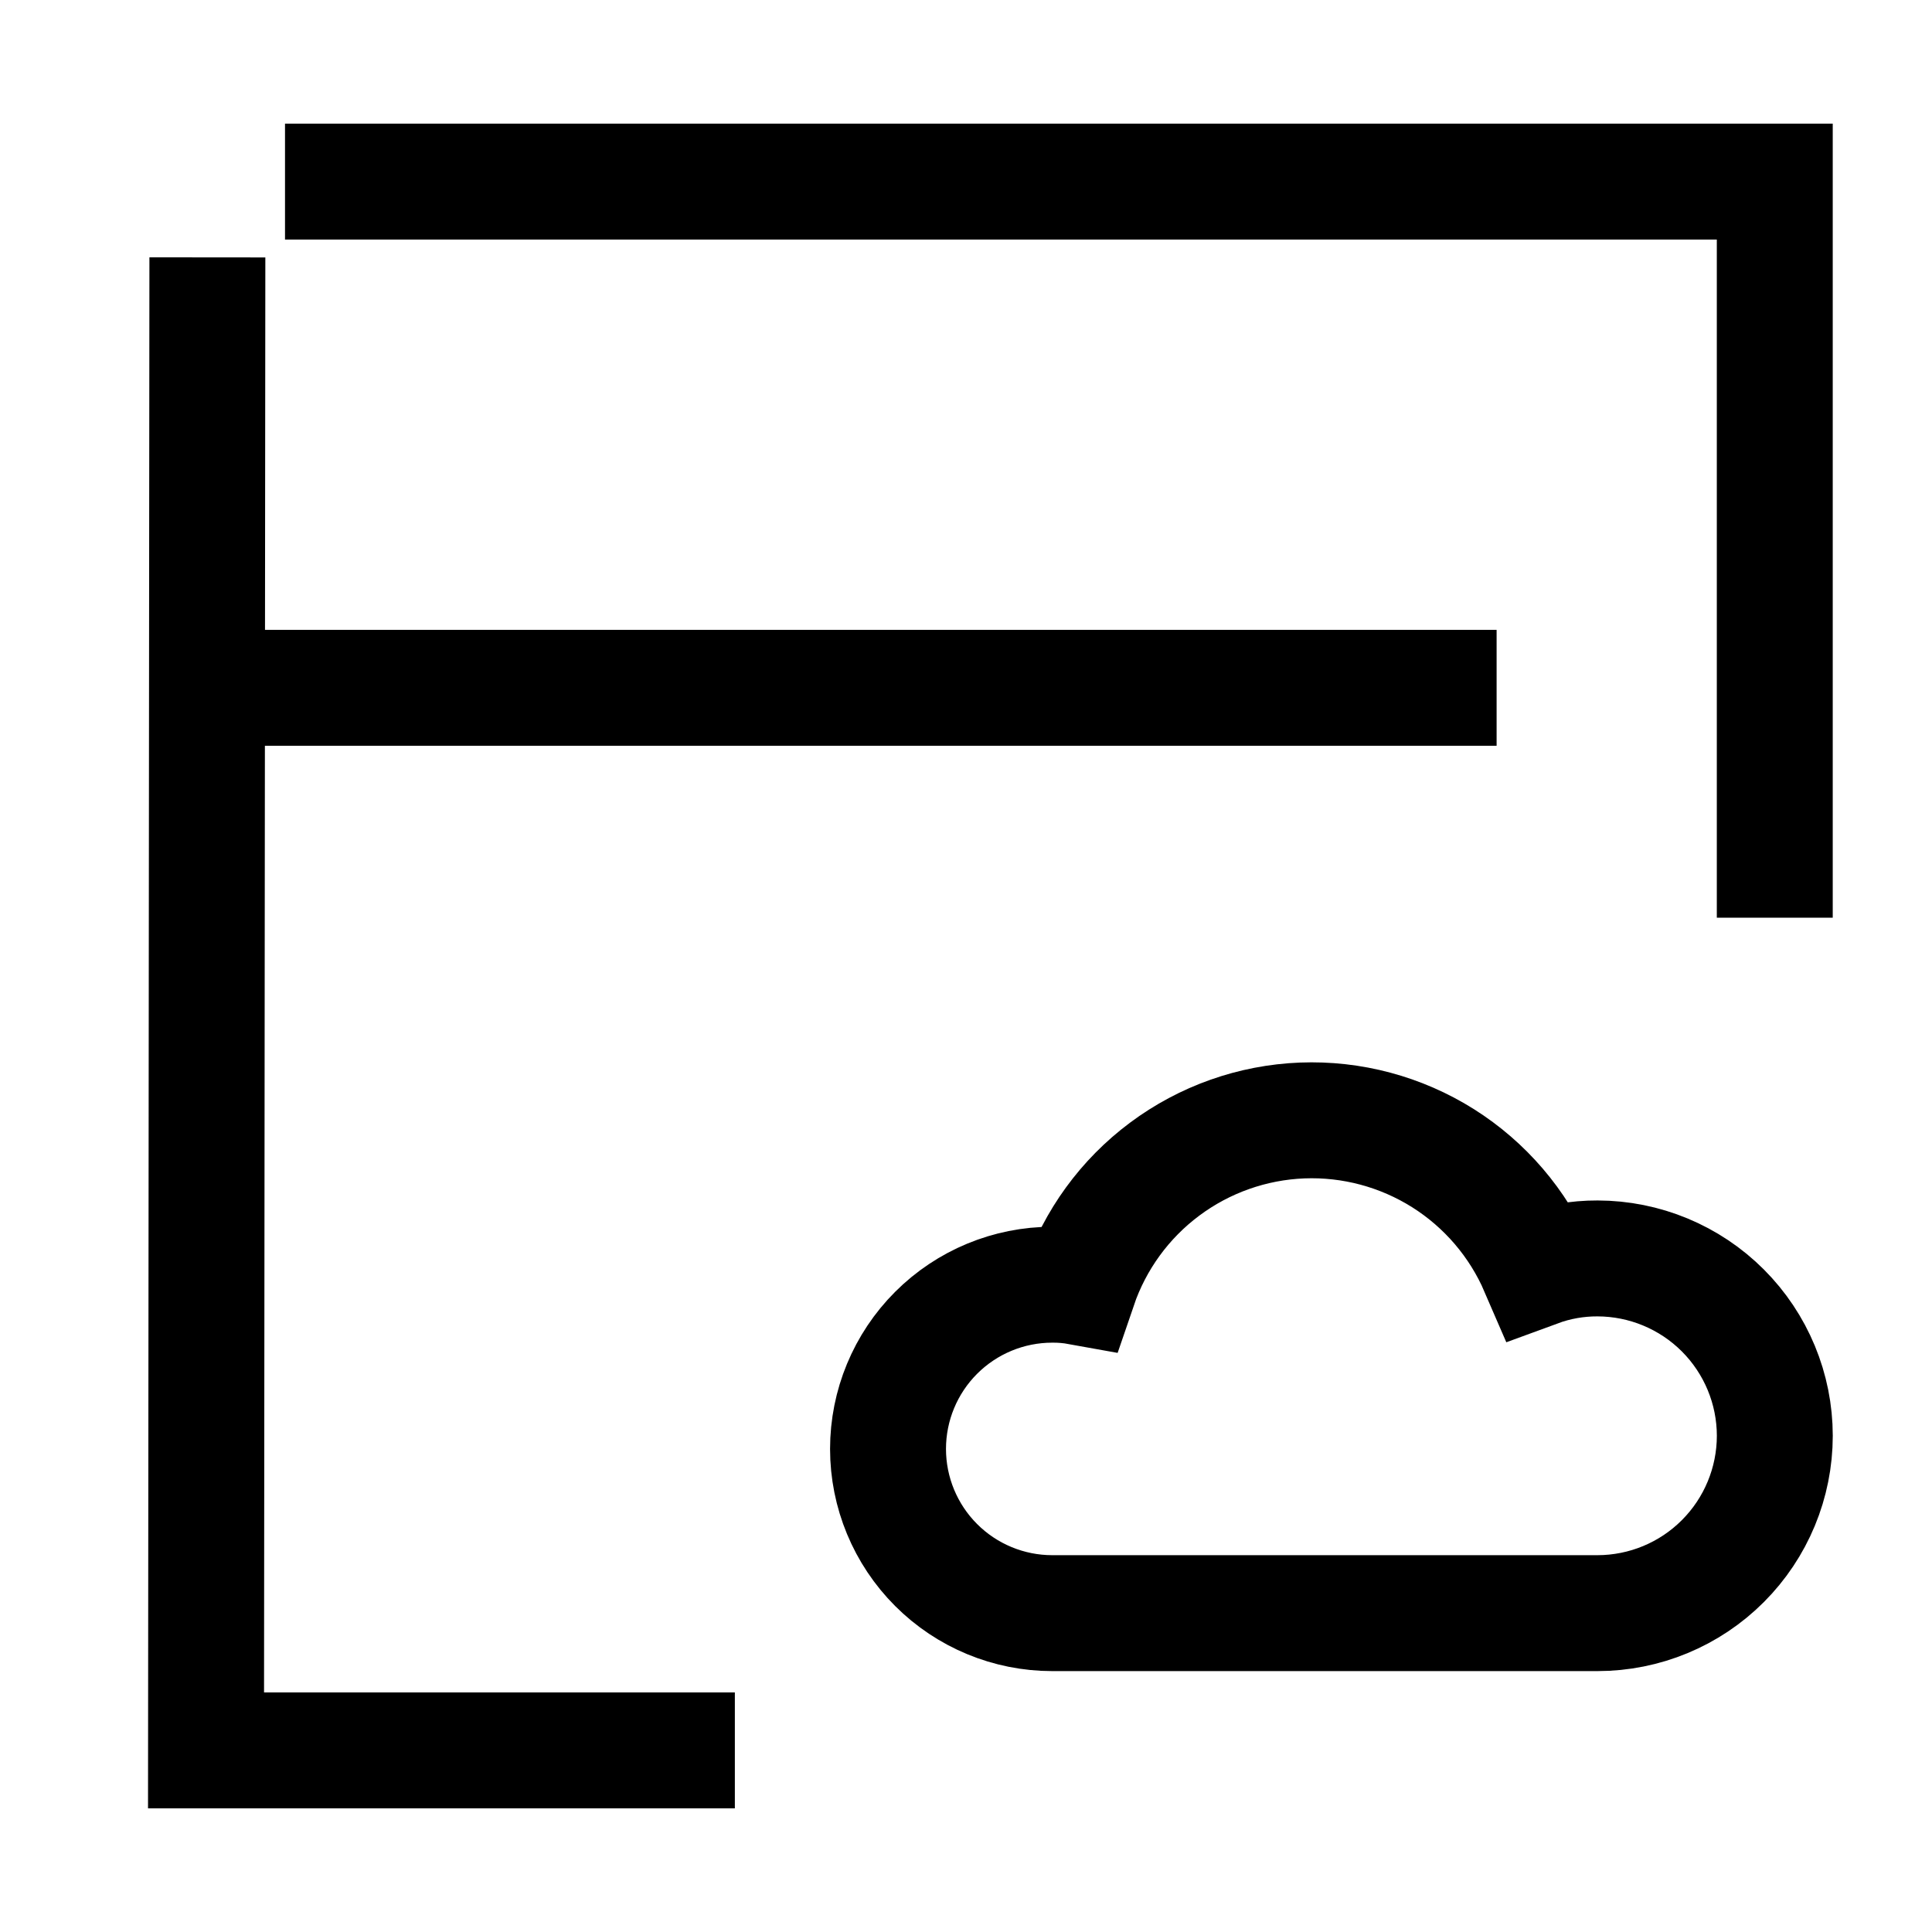
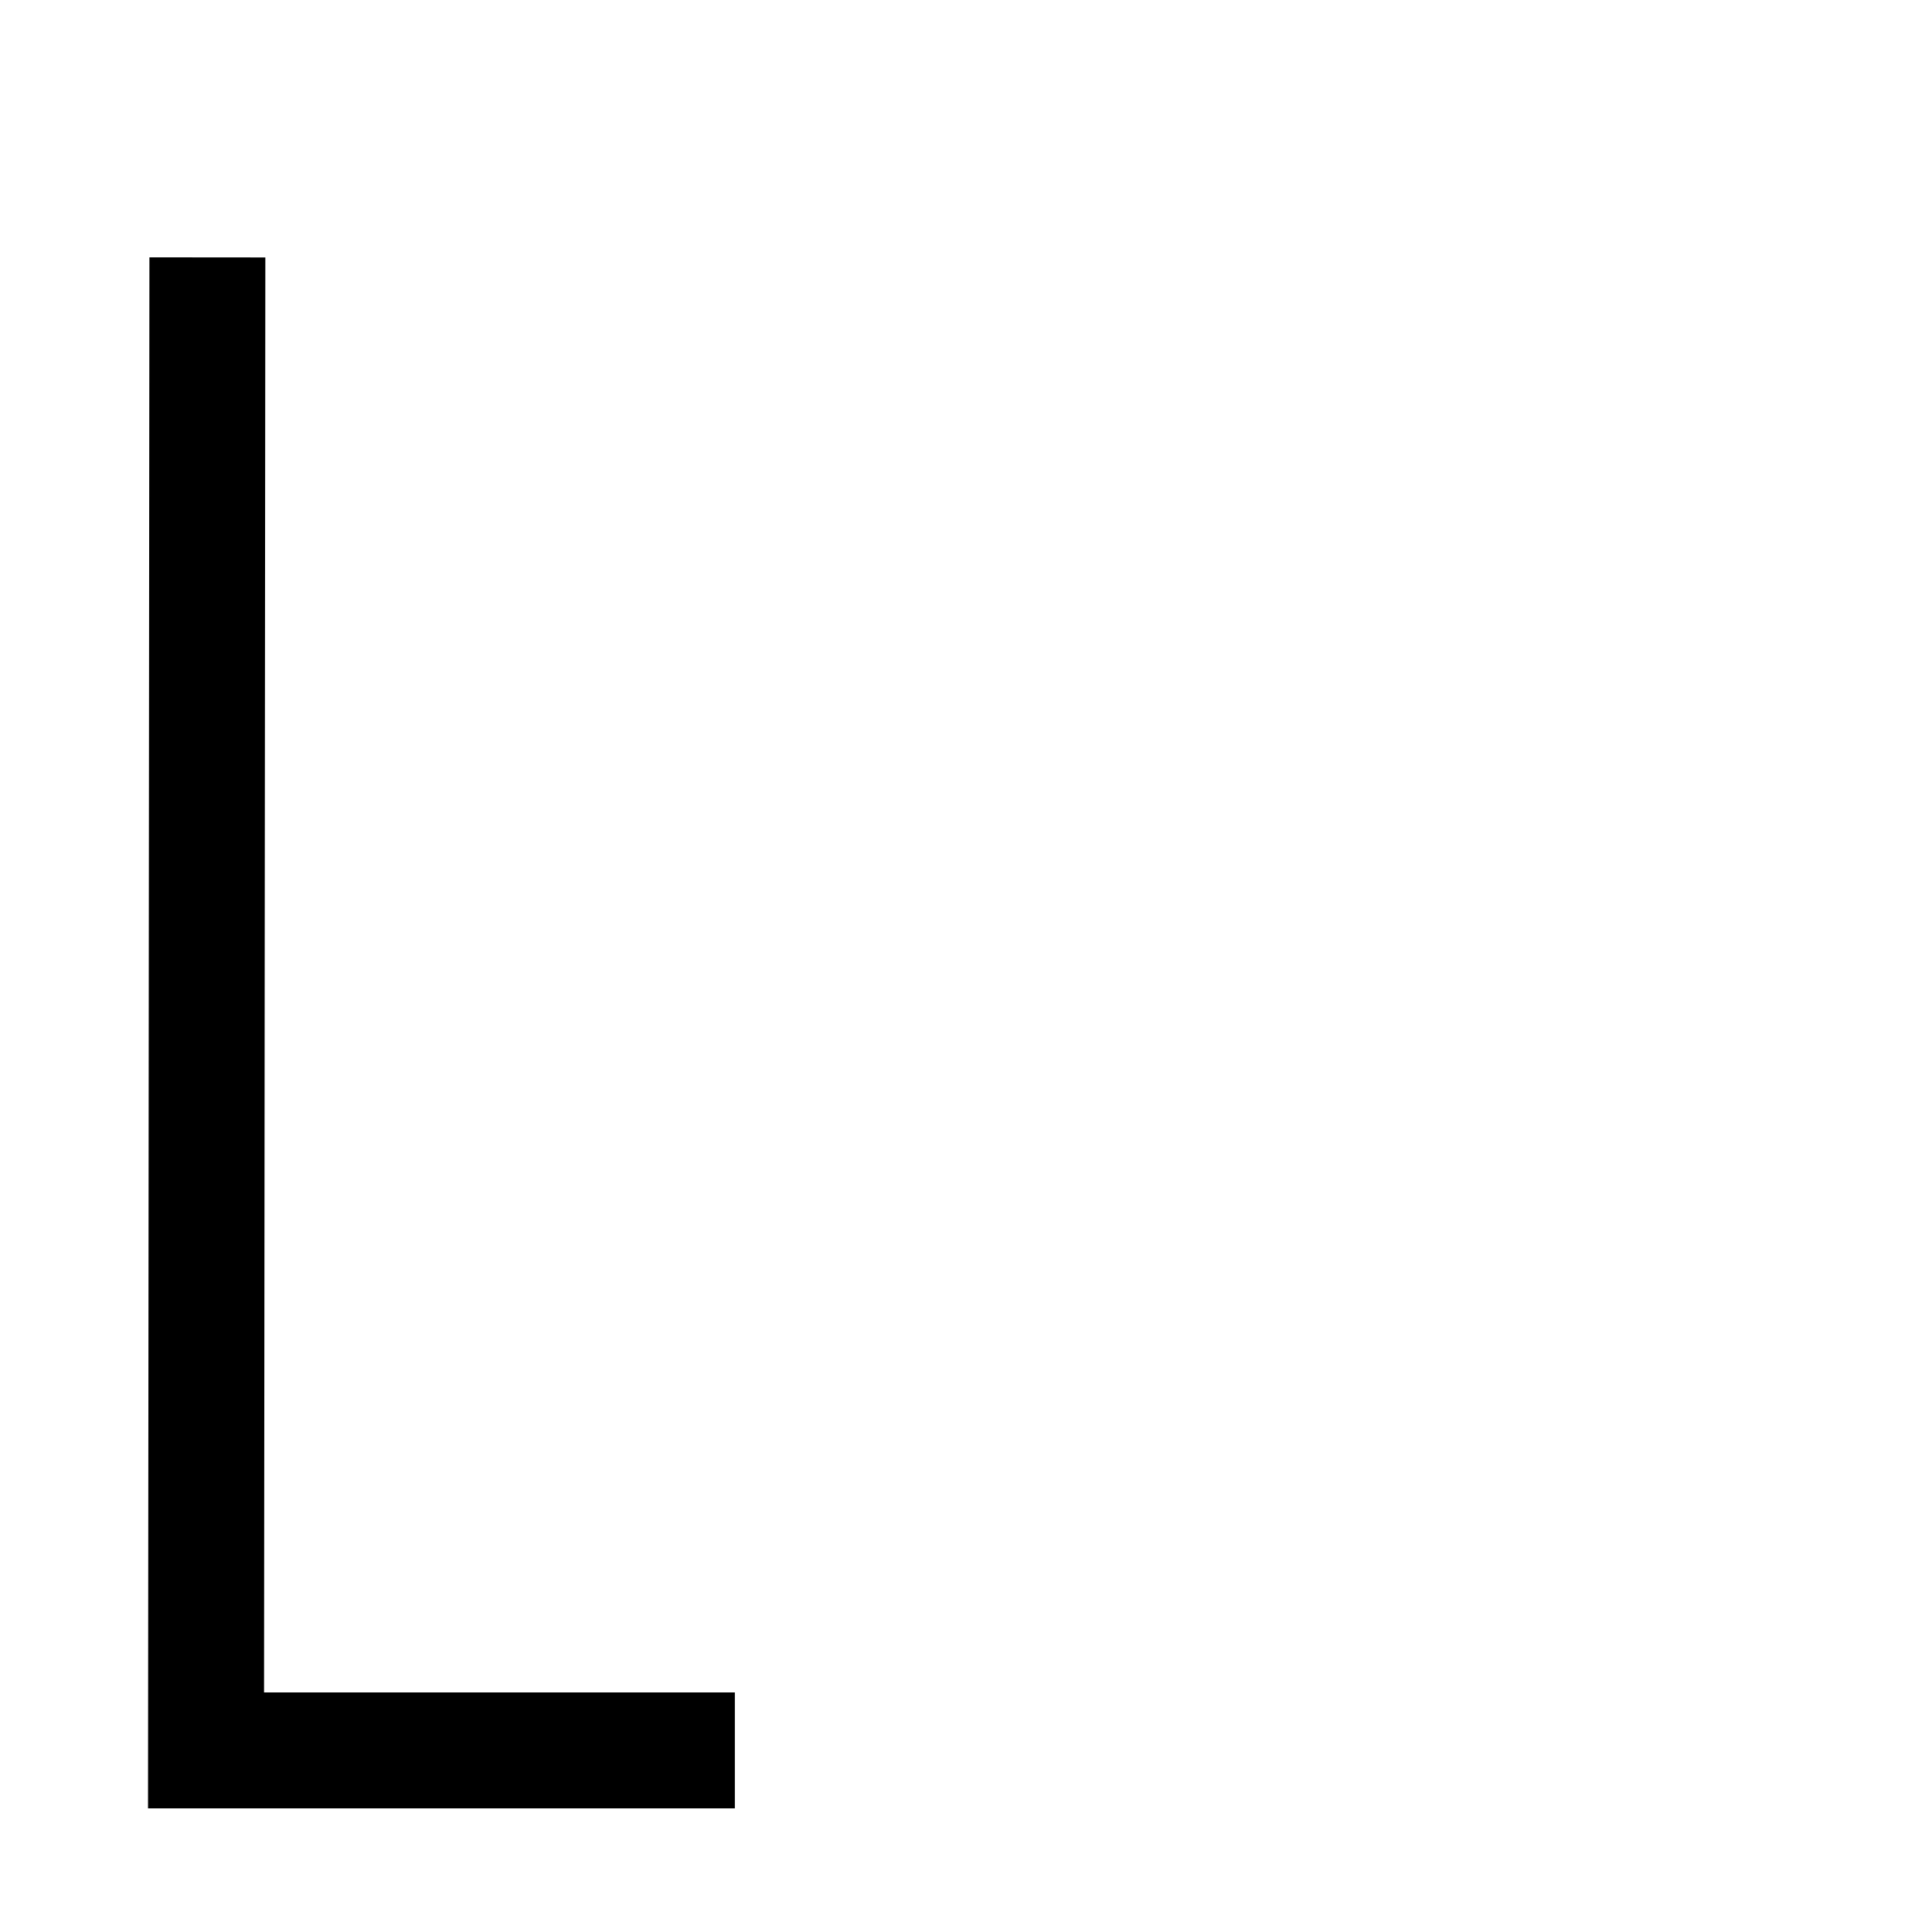
<svg xmlns="http://www.w3.org/2000/svg" width="50" height="50" viewBox="0 0 50 50" fill="none">
-   <path d="M45.932 37.158C45.931 38.375 45.447 39.542 44.586 40.403C43.726 41.264 42.559 41.747 41.342 41.748H27.232C26.105 41.748 25.024 41.3 24.227 40.503C23.43 39.706 22.982 38.625 22.982 37.498C22.982 36.371 23.43 35.29 24.227 34.493C25.024 33.696 26.105 33.248 27.232 33.248C27.463 33.246 27.694 33.266 27.921 33.307C28.336 32.09 29.11 31.026 30.142 30.257C31.173 29.488 32.413 29.049 33.699 28.998C34.984 28.948 36.255 29.288 37.344 29.973C38.433 30.659 39.288 31.658 39.798 32.84C40.293 32.658 40.817 32.566 41.344 32.568C42.561 32.57 43.727 33.054 44.587 33.914C45.447 34.775 45.931 35.941 45.932 37.158Z" stroke="black" stroke-width="3" stroke-miterlimit="10" />
-   <path d="M7.376 4.7H45.931V23.75" stroke="black" stroke-width="3" stroke-miterlimit="10" />
  <path d="M19.018 45.3H5.332L5.367 6.661" stroke="black" stroke-width="3" stroke-miterlimit="10" />
-   <path d="M4.068 17.801H38.732" stroke="black" stroke-width="3" stroke-miterlimit="10" />
</svg>